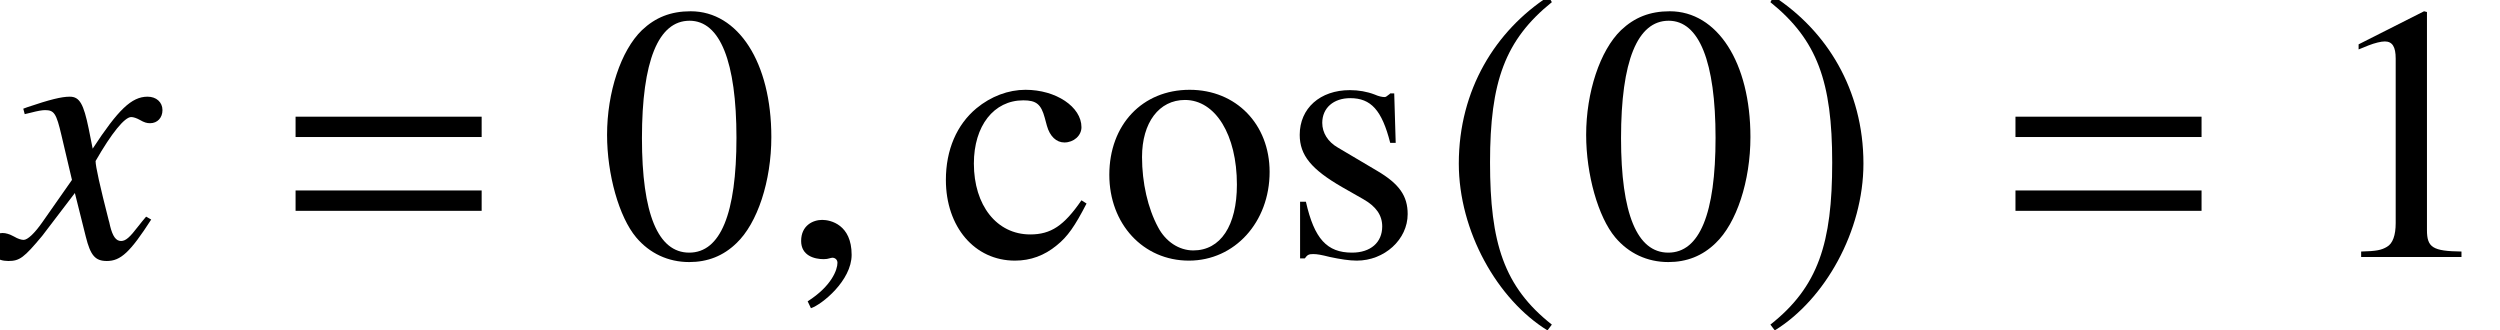
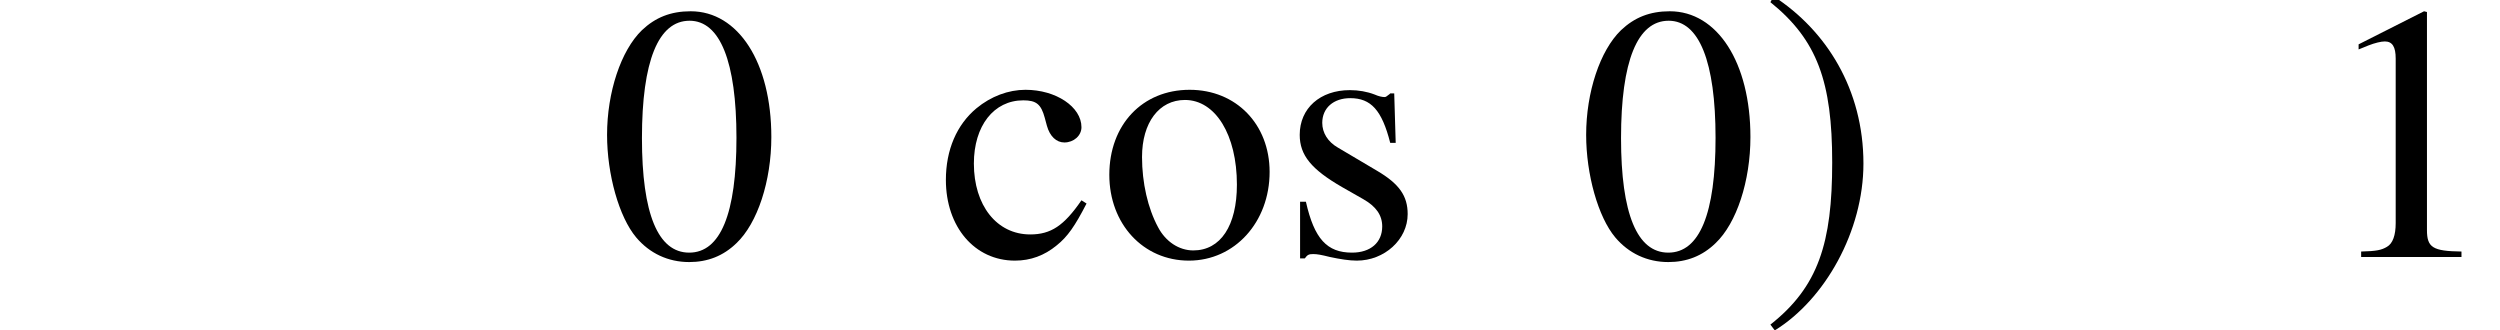
<svg xmlns="http://www.w3.org/2000/svg" xmlns:xlink="http://www.w3.org/1999/xlink" version="1.1" width="74.753pt" height="9.879pt" viewBox="70.735 61.058 74.753 9.879">
  <defs>
-     <path id="g4-185" d="M3.206-7.793C1.63-6.771 .522-5.01 .522-2.793C.522-.772 1.674 1.272 3.174 2.195L3.304 2.022C1.869 .891 1.456-.424 1.456-2.826C1.456-5.239 1.902-6.488 3.304-7.619L3.206-7.793Z" />
    <path id="g4-186" d="M.413-7.793L.315-7.619C1.717-6.488 2.163-5.239 2.163-2.826C2.163-.424 1.75 .891 .315 2.022L.446 2.195C1.945 1.272 3.097-.772 3.097-2.793C3.097-5.01 1.989-6.771 .413-7.793Z" />
    <path id="g11-48" d="M5.173-3.587C5.173-5.815 4.184-7.347 2.761-7.347C2.163-7.347 1.706-7.162 1.304-6.782C.674-6.173 .261-4.923 .261-3.652C.261-2.467 .619-1.196 1.13-.587C1.532-.109 2.087 .152 2.717 .152C3.271 .152 3.739-.033 4.13-.413C4.76-1.011 5.173-2.271 5.173-3.587ZM4.13-3.565C4.13-1.293 3.652-.13 2.717-.13S1.304-1.293 1.304-3.554C1.304-5.858 1.793-7.064 2.728-7.064C3.641-7.064 4.13-5.836 4.13-3.565Z" />
    <path id="g11-49" d="M4.282 0V-.163C3.424-.174 3.25-.283 3.25-.804V-7.325L3.163-7.347L1.206-6.358V-6.206C1.337-6.26 1.456-6.304 1.5-6.325C1.695-6.401 1.88-6.445 1.989-6.445C2.217-6.445 2.315-6.282 2.315-5.934V-1.011C2.315-.652 2.228-.402 2.054-.304C1.891-.206 1.739-.174 1.282-.163V0H4.282Z" />
    <path id="g11-99" d="M4.478-1.598L4.326-1.695C3.804-.935 3.413-.674 2.793-.674C1.793-.674 1.109-1.543 1.109-2.793C1.109-3.923 1.706-4.684 2.587-4.684C2.978-4.684 3.119-4.565 3.228-4.163L3.293-3.923C3.38-3.608 3.576-3.424 3.815-3.424C4.097-3.424 4.326-3.63 4.326-3.88C4.326-4.489 3.565-4.999 2.652-4.999C2.141-4.999 1.619-4.804 1.185-4.445C.598-3.956 .272-3.206 .272-2.304C.272-.902 1.13 .109 2.337 .109C2.804 .109 3.217-.043 3.587-.348C3.913-.609 4.13-.924 4.478-1.598Z" />
    <path id="g11-111" d="M5.108-2.543C5.108-3.967 4.108-4.999 2.717-4.999C1.304-4.999 .315-3.956 .315-2.456C.315-.989 1.326 .109 2.695 .109S5.108-1.043 5.108-2.543ZM4.13-2.163C4.13-.935 3.641-.196 2.826-.196C2.402-.196 2-.456 1.772-.891C1.467-1.456 1.293-2.217 1.293-2.989C1.293-4.021 1.804-4.695 2.576-4.695C3.489-4.695 4.13-3.652 4.13-2.163Z" />
    <path id="g11-115" d="M3.782-1.282C3.782-1.826 3.532-2.185 2.869-2.576L1.695-3.271C1.391-3.445 1.228-3.717 1.228-4.01C1.228-4.456 1.565-4.749 2.065-4.749C2.684-4.749 3.011-4.391 3.26-3.413H3.424L3.38-4.891H3.26L3.239-4.869C3.141-4.793 3.13-4.782 3.087-4.782C3.021-4.782 2.913-4.804 2.793-4.858C2.565-4.945 2.315-4.989 2.054-4.989C1.163-4.989 .554-4.445 .554-3.652C.554-3.043 .902-2.619 1.826-2.087L2.456-1.728C2.837-1.511 3.021-1.25 3.021-.913C3.021-.435 2.674-.13 2.119-.13C1.369-.13 .989-.543 .739-1.652H.565V.043H.706C.783-.065 .826-.087 .956-.087C1.076-.087 1.196-.065 1.456 0C1.761 .065 2.032 .109 2.261 .109C3.087 .109 3.782-.522 3.782-1.282Z" />
-     <path id="g7-71" d="M4.521-1.119L4.369-1.206C4.282-1.098 4.228-1.043 4.13-.913C3.88-.587 3.76-.478 3.619-.478C3.467-.478 3.369-.619 3.293-.924C3.271-1.022 3.26-1.076 3.25-1.098C2.989-2.119 2.858-2.706 2.858-2.869C3.337-3.706 3.728-4.184 3.923-4.184C3.989-4.184 4.086-4.152 4.184-4.097C4.315-4.021 4.391-4 4.489-4C4.706-4 4.858-4.163 4.858-4.391C4.858-4.63 4.673-4.793 4.413-4.793C3.934-4.793 3.532-4.402 2.771-3.239L2.652-3.837C2.5-4.576 2.38-4.793 2.087-4.793C1.837-4.793 1.489-4.706 .815-4.478L.696-4.434L.739-4.271L.924-4.315C1.13-4.369 1.261-4.391 1.348-4.391C1.619-4.391 1.685-4.293 1.837-3.641L2.152-2.304L1.261-1.032C1.032-.706 .826-.511 .706-.511C.641-.511 .533-.543 .424-.609C.283-.685 .174-.717 .076-.717C-.141-.717-.293-.554-.293-.337C-.293-.054-.087 .12 .25 .12S.717 .022 1.261-.63L2.239-1.913L2.565-.609C2.706-.043 2.848 .12 3.195 .12C3.608 .12 3.891-.141 4.521-1.119Z" />
-     <path id="g7-150" d="M2.119-.065C2.119-.967 1.489-1.109 1.239-1.109C.967-1.109 .609-.946 .609-.478C.609-.043 1 .065 1.282 .065C1.359 .065 1.413 .054 1.445 .043C1.489 .033 1.522 .022 1.543 .022C1.619 .022 1.695 .076 1.695 .174C1.695 .38 1.522 .869 .804 1.326L.902 1.532C1.228 1.424 2.119 .706 2.119-.065Z" />
-     <path id="g1-61" d="M5.999-3.587V-4.195H.435V-3.587H5.999ZM5.999-1.38V-1.989H.435V-1.38H5.999Z" />
  </defs>
  <g id="page1">
    <use x="70.735" y="68.742" xlink:href="#g7-71" />
    <use x="79.138" y="68.742" xlink:href="#g1-61" />
    <use x="88.626" y="68.742" xlink:href="#g11-48" />
    <use x="94.081" y="68.742" xlink:href="#g7-150" />
    <use x="98.746" y="68.742" xlink:href="#g11-99" />
    <use x="103.59" y="68.742" xlink:href="#g11-111" />
    <use x="109.044" y="68.742" xlink:href="#g11-115" />
    <use x="113.833" y="68.742" xlink:href="#g4-185" />
    <use x="117.902" y="68.742" xlink:href="#g11-48" />
    <use x="123.357" y="68.742" xlink:href="#g4-186" />
    <use x="130.565" y="68.742" xlink:href="#g1-61" />
    <use x="140.054" y="68.742" xlink:href="#g11-49" />
  </g>
</svg>